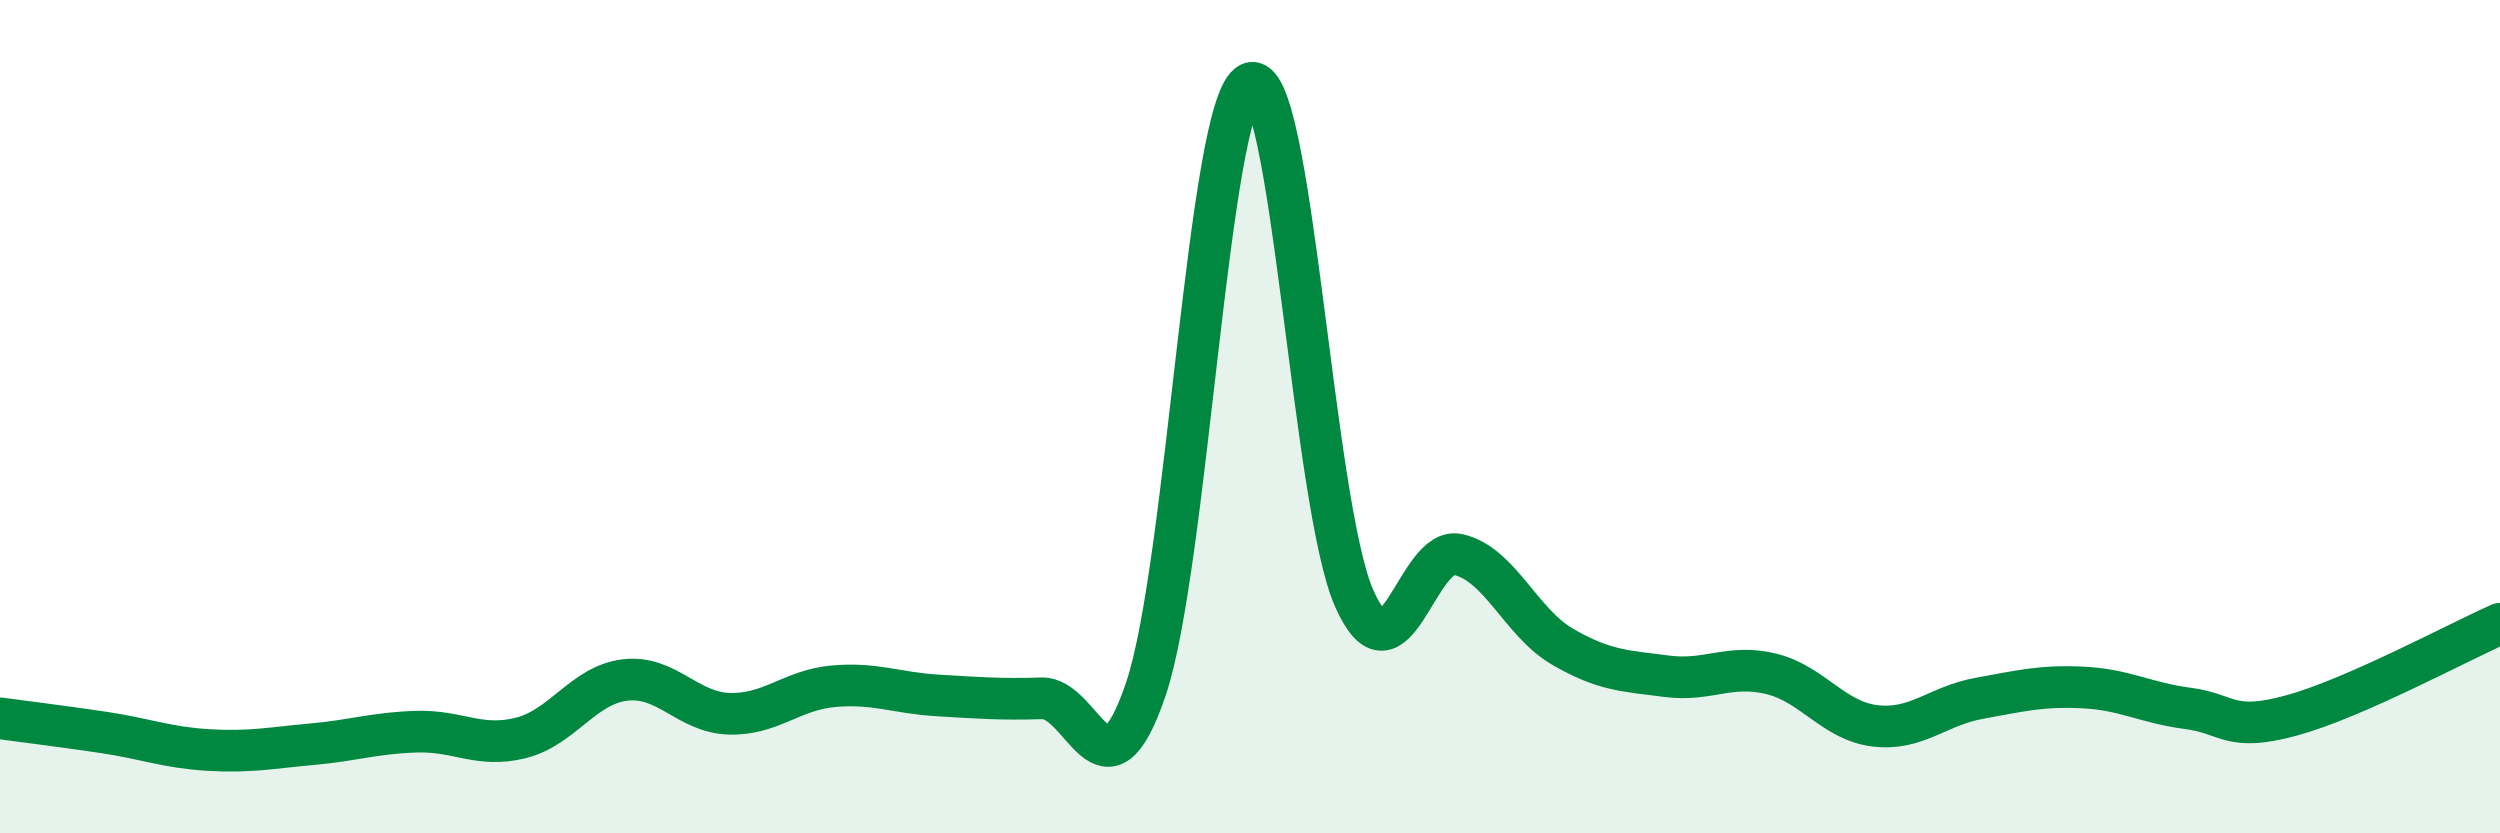
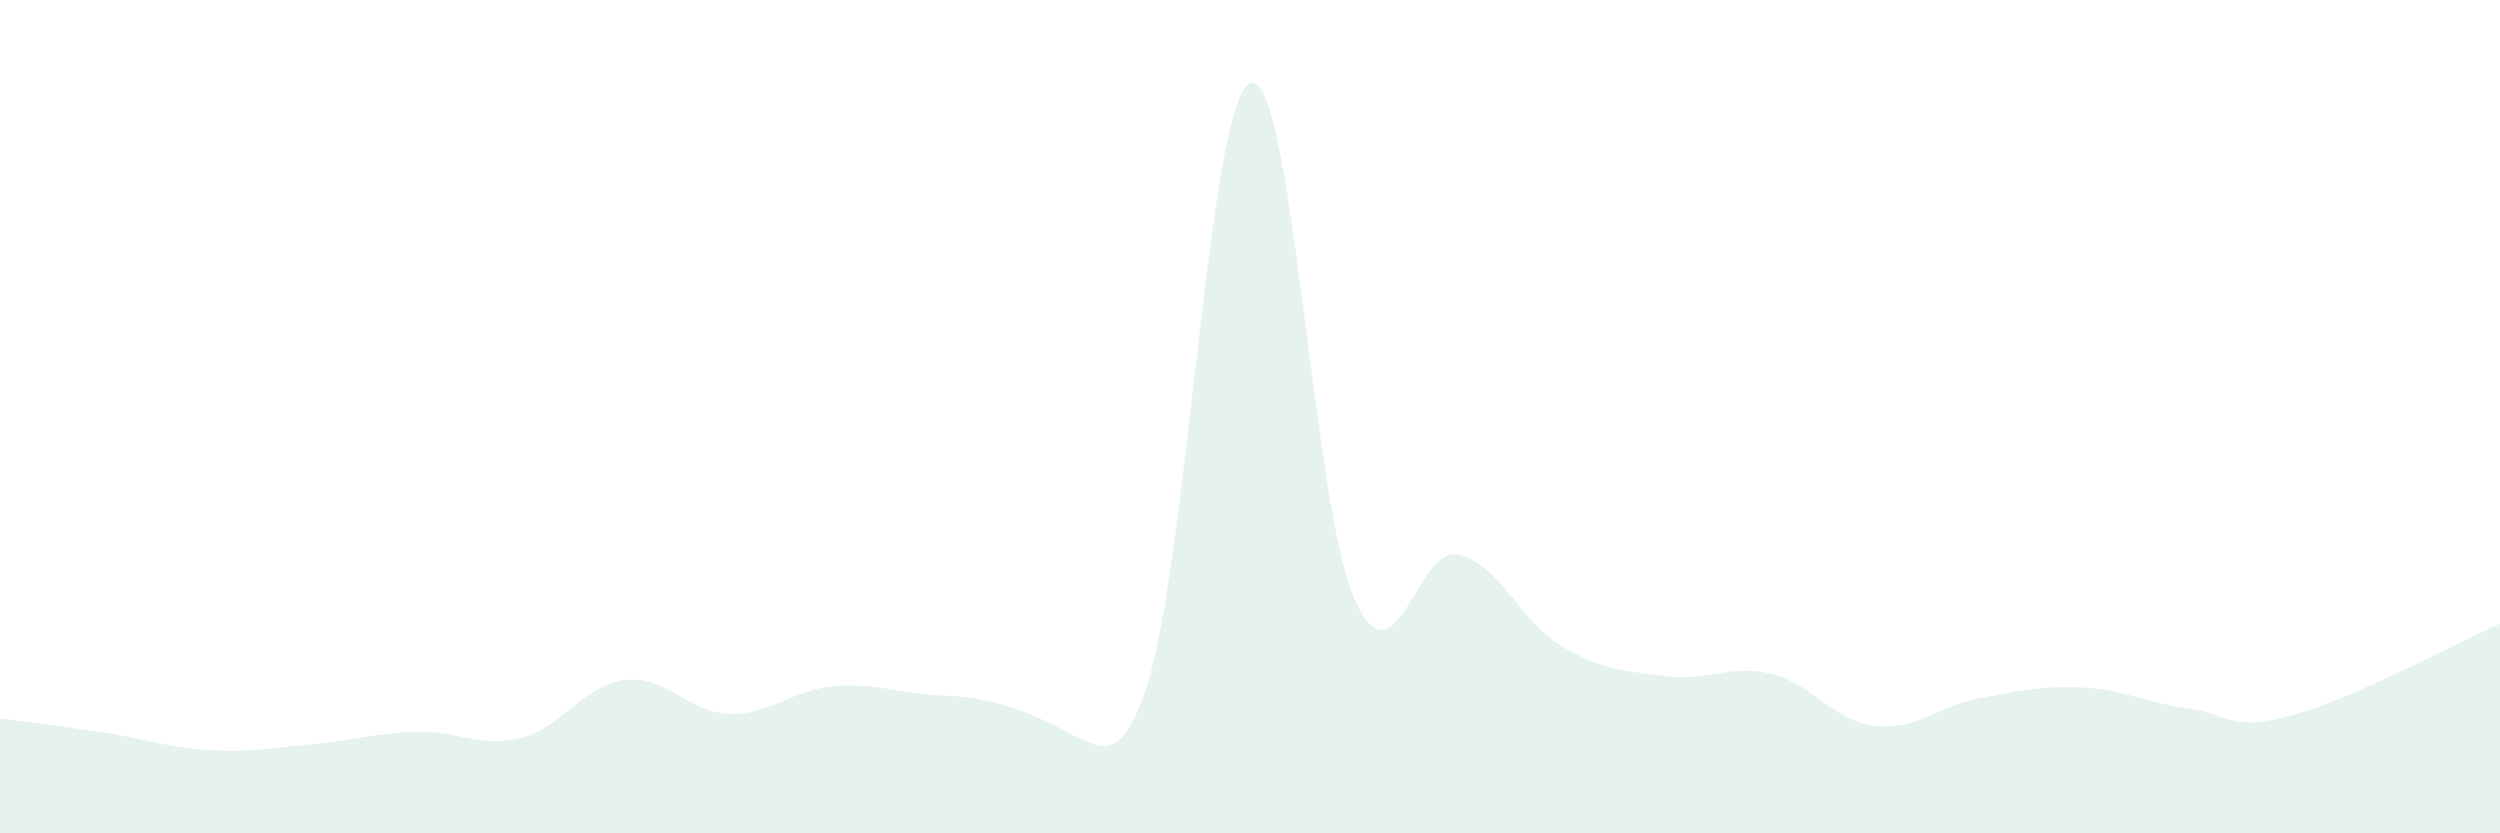
<svg xmlns="http://www.w3.org/2000/svg" width="60" height="20" viewBox="0 0 60 20">
-   <path d="M 0,17.24 C 0.5,17.31 1.5,17.43 2.5,17.58 C 3.5,17.73 4,17.94 5,18 C 6,18.06 6.5,17.95 7.5,17.86 C 8.5,17.77 9,17.59 10,17.56 C 11,17.53 11.5,17.96 12.5,17.71 C 13.5,17.46 14,16.44 15,16.32 C 16,16.2 16.5,17.1 17.5,17.13 C 18.5,17.16 19,16.56 20,16.47 C 21,16.38 21.5,16.63 22.5,16.69 C 23.5,16.75 24,16.79 25,16.76 C 26,16.73 26.5,19.49 27.5,16.54 C 28.5,13.59 29,2.44 30,2 C 31,1.56 31.5,12.1 32.5,14.36 C 33.5,16.62 34,13.08 35,13.31 C 36,13.54 36.5,14.94 37.5,15.52 C 38.5,16.1 39,16.1 40,16.23 C 41,16.36 41.5,15.93 42.5,16.17 C 43.5,16.41 44,17.3 45,17.42 C 46,17.54 46.5,16.94 47.5,16.76 C 48.5,16.58 49,16.45 50,16.5 C 51,16.55 51.5,16.87 52.5,17 C 53.5,17.13 53.5,17.58 55,17.17 C 56.5,16.76 59,15.41 60,14.97L60 20L0 20Z" fill="#008740" opacity="0.1" stroke-linecap="round" stroke-linejoin="round" />
-   <path d="M 0,17.24 C 0.5,17.31 1.5,17.43 2.5,17.58 C 3.5,17.73 4,17.94 5,18 C 6,18.06 6.5,17.95 7.5,17.86 C 8.5,17.77 9,17.59 10,17.56 C 11,17.53 11.5,17.96 12.5,17.71 C 13.5,17.46 14,16.44 15,16.32 C 16,16.2 16.5,17.1 17.5,17.13 C 18.5,17.16 19,16.56 20,16.47 C 21,16.38 21.5,16.63 22.5,16.69 C 23.5,16.75 24,16.79 25,16.76 C 26,16.73 26.5,19.49 27.5,16.54 C 28.5,13.59 29,2.44 30,2 C 31,1.56 31.5,12.1 32.5,14.36 C 33.5,16.62 34,13.08 35,13.31 C 36,13.54 36.5,14.94 37.5,15.52 C 38.5,16.1 39,16.1 40,16.23 C 41,16.36 41.5,15.93 42.5,16.17 C 43.5,16.41 44,17.3 45,17.42 C 46,17.54 46.5,16.94 47.5,16.76 C 48.5,16.58 49,16.45 50,16.5 C 51,16.55 51.5,16.87 52.5,17 C 53.5,17.13 53.5,17.58 55,17.17 C 56.5,16.76 59,15.41 60,14.97" stroke="#008740" stroke-width="1" fill="none" stroke-linecap="round" stroke-linejoin="round" />
+   <path d="M 0,17.24 C 0.5,17.31 1.5,17.43 2.5,17.58 C 3.5,17.73 4,17.94 5,18 C 6,18.06 6.5,17.95 7.5,17.86 C 8.5,17.77 9,17.59 10,17.56 C 11,17.53 11.5,17.96 12.5,17.71 C 13.5,17.46 14,16.44 15,16.32 C 16,16.2 16.5,17.1 17.5,17.13 C 18.5,17.16 19,16.56 20,16.47 C 21,16.38 21.5,16.63 22.5,16.69 C 26,16.73 26.5,19.49 27.5,16.54 C 28.5,13.59 29,2.44 30,2 C 31,1.56 31.5,12.1 32.5,14.36 C 33.5,16.62 34,13.08 35,13.31 C 36,13.54 36.5,14.94 37.5,15.52 C 38.5,16.1 39,16.1 40,16.23 C 41,16.36 41.5,15.93 42.5,16.17 C 43.5,16.41 44,17.3 45,17.42 C 46,17.54 46.5,16.94 47.5,16.76 C 48.5,16.58 49,16.45 50,16.5 C 51,16.55 51.5,16.87 52.5,17 C 53.5,17.13 53.5,17.58 55,17.17 C 56.5,16.76 59,15.41 60,14.97L60 20L0 20Z" fill="#008740" opacity="0.1" stroke-linecap="round" stroke-linejoin="round" />
</svg>